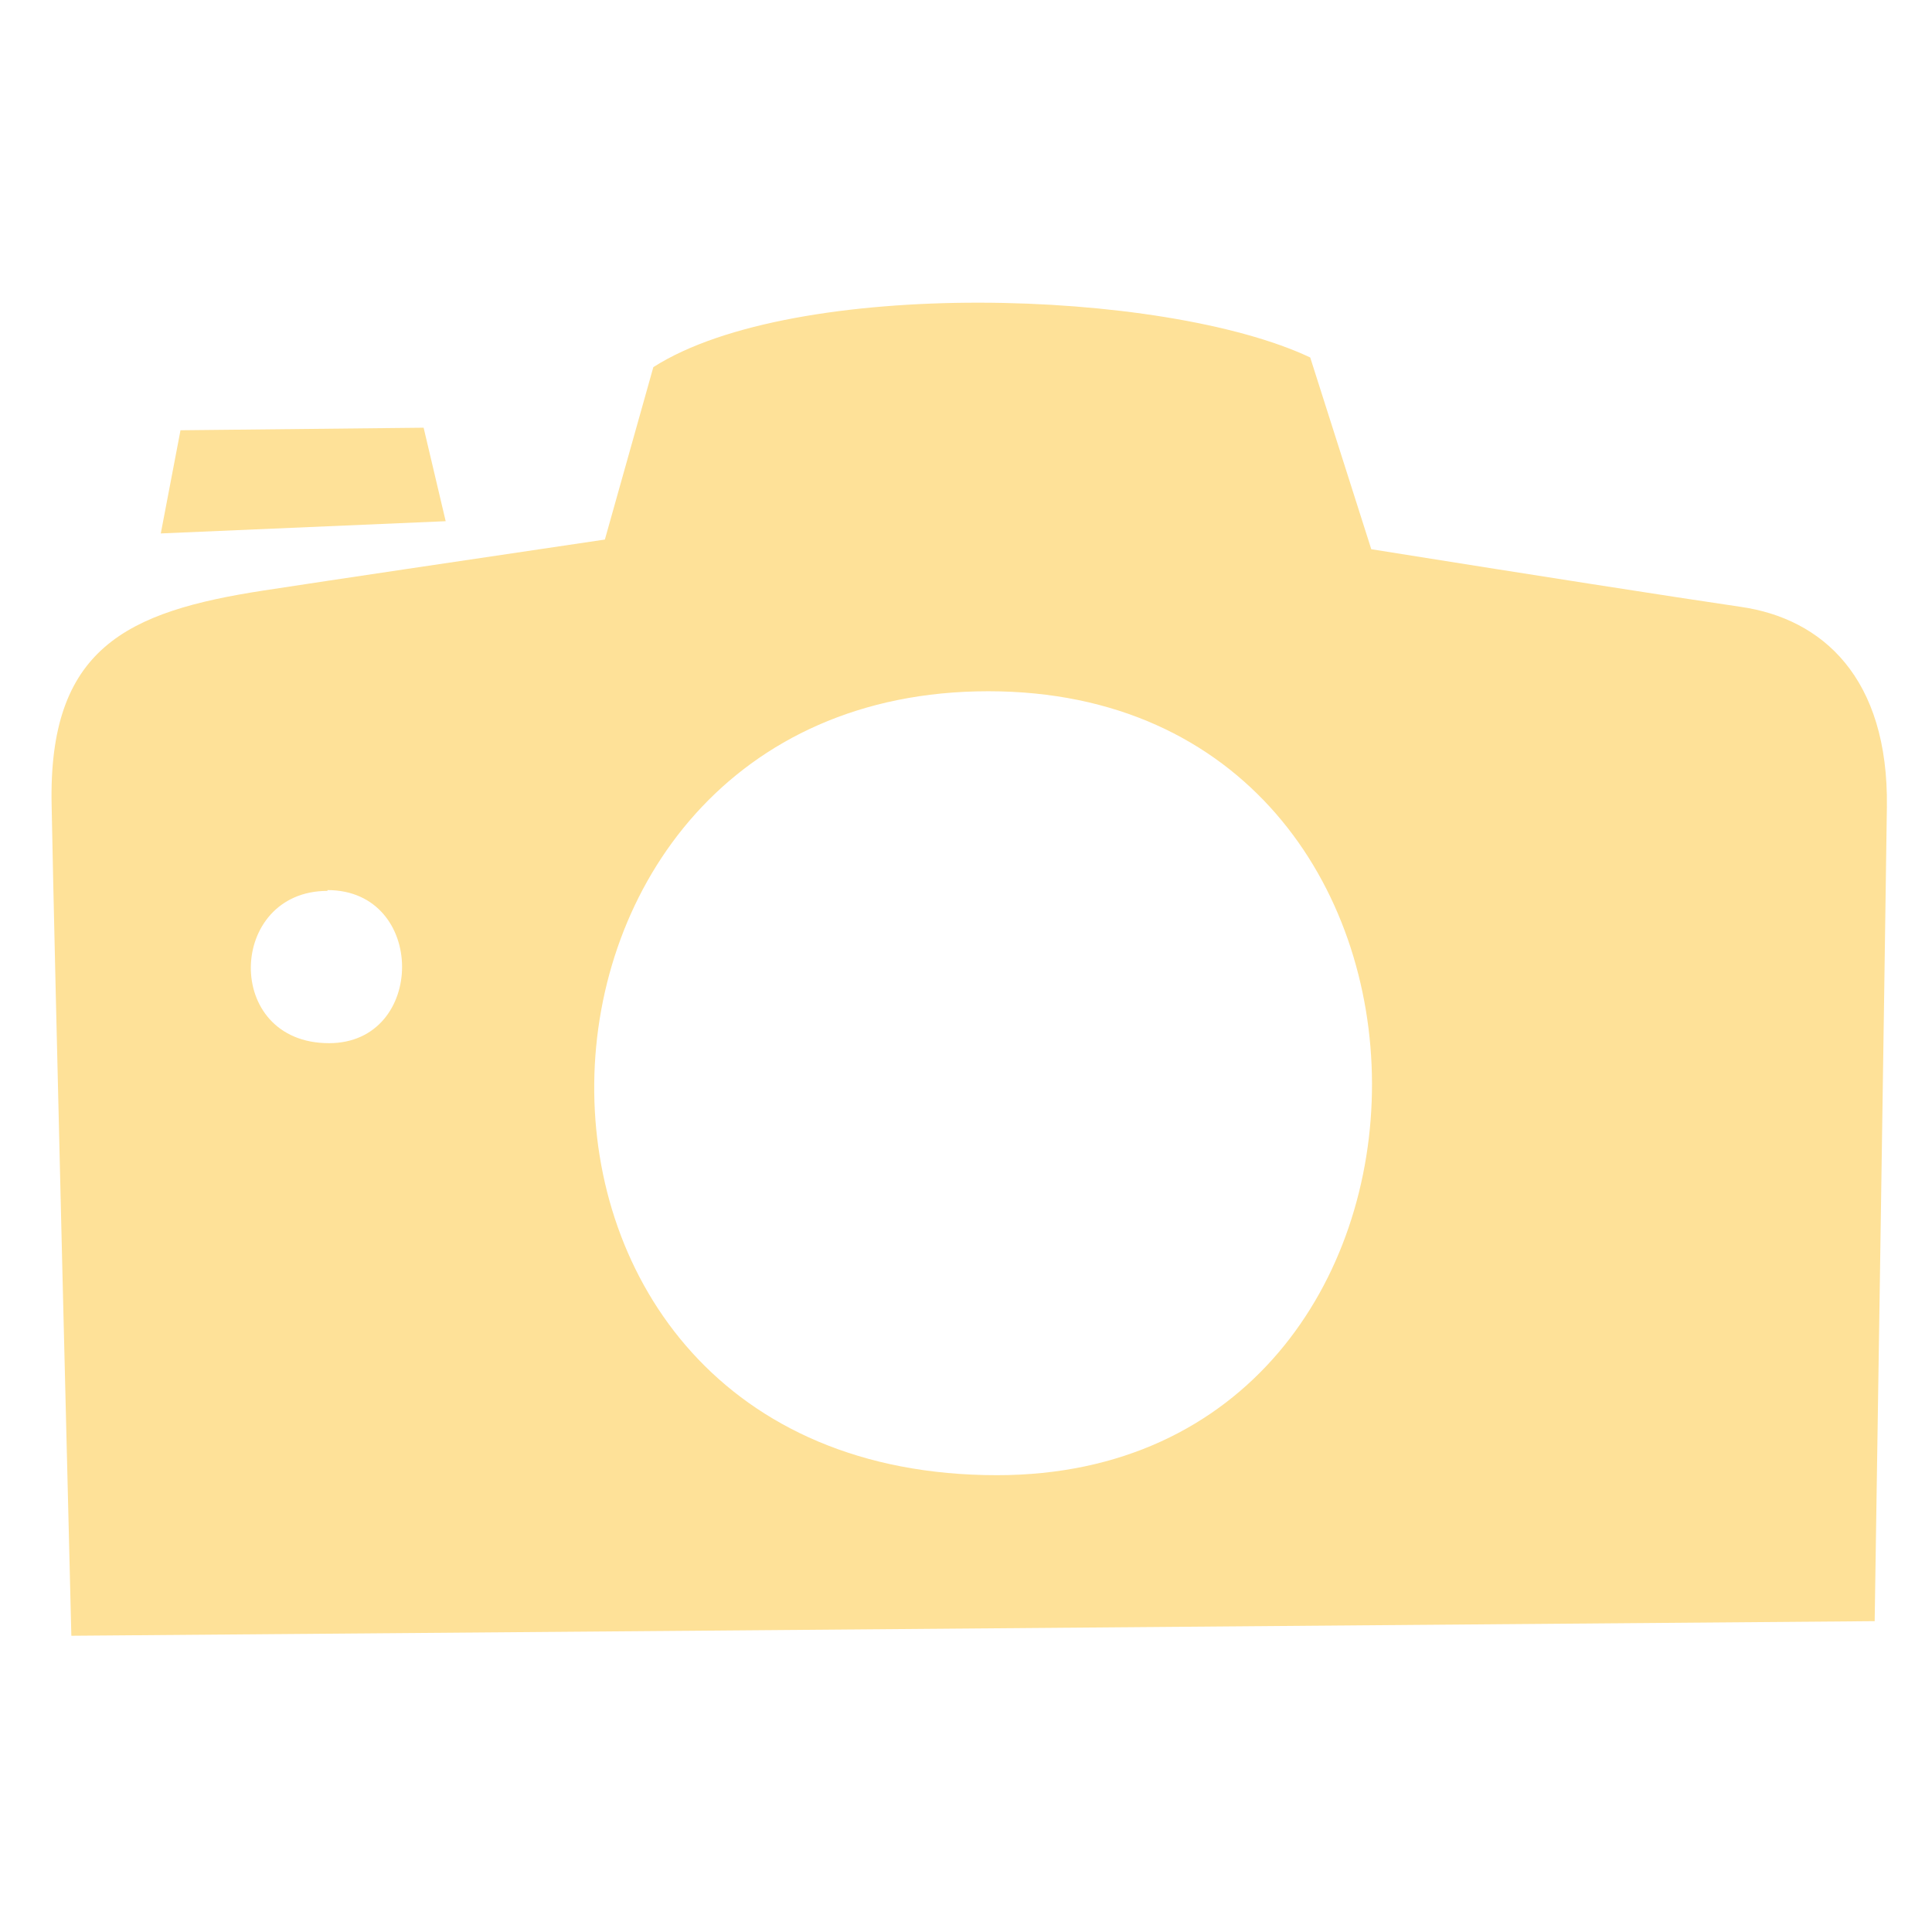
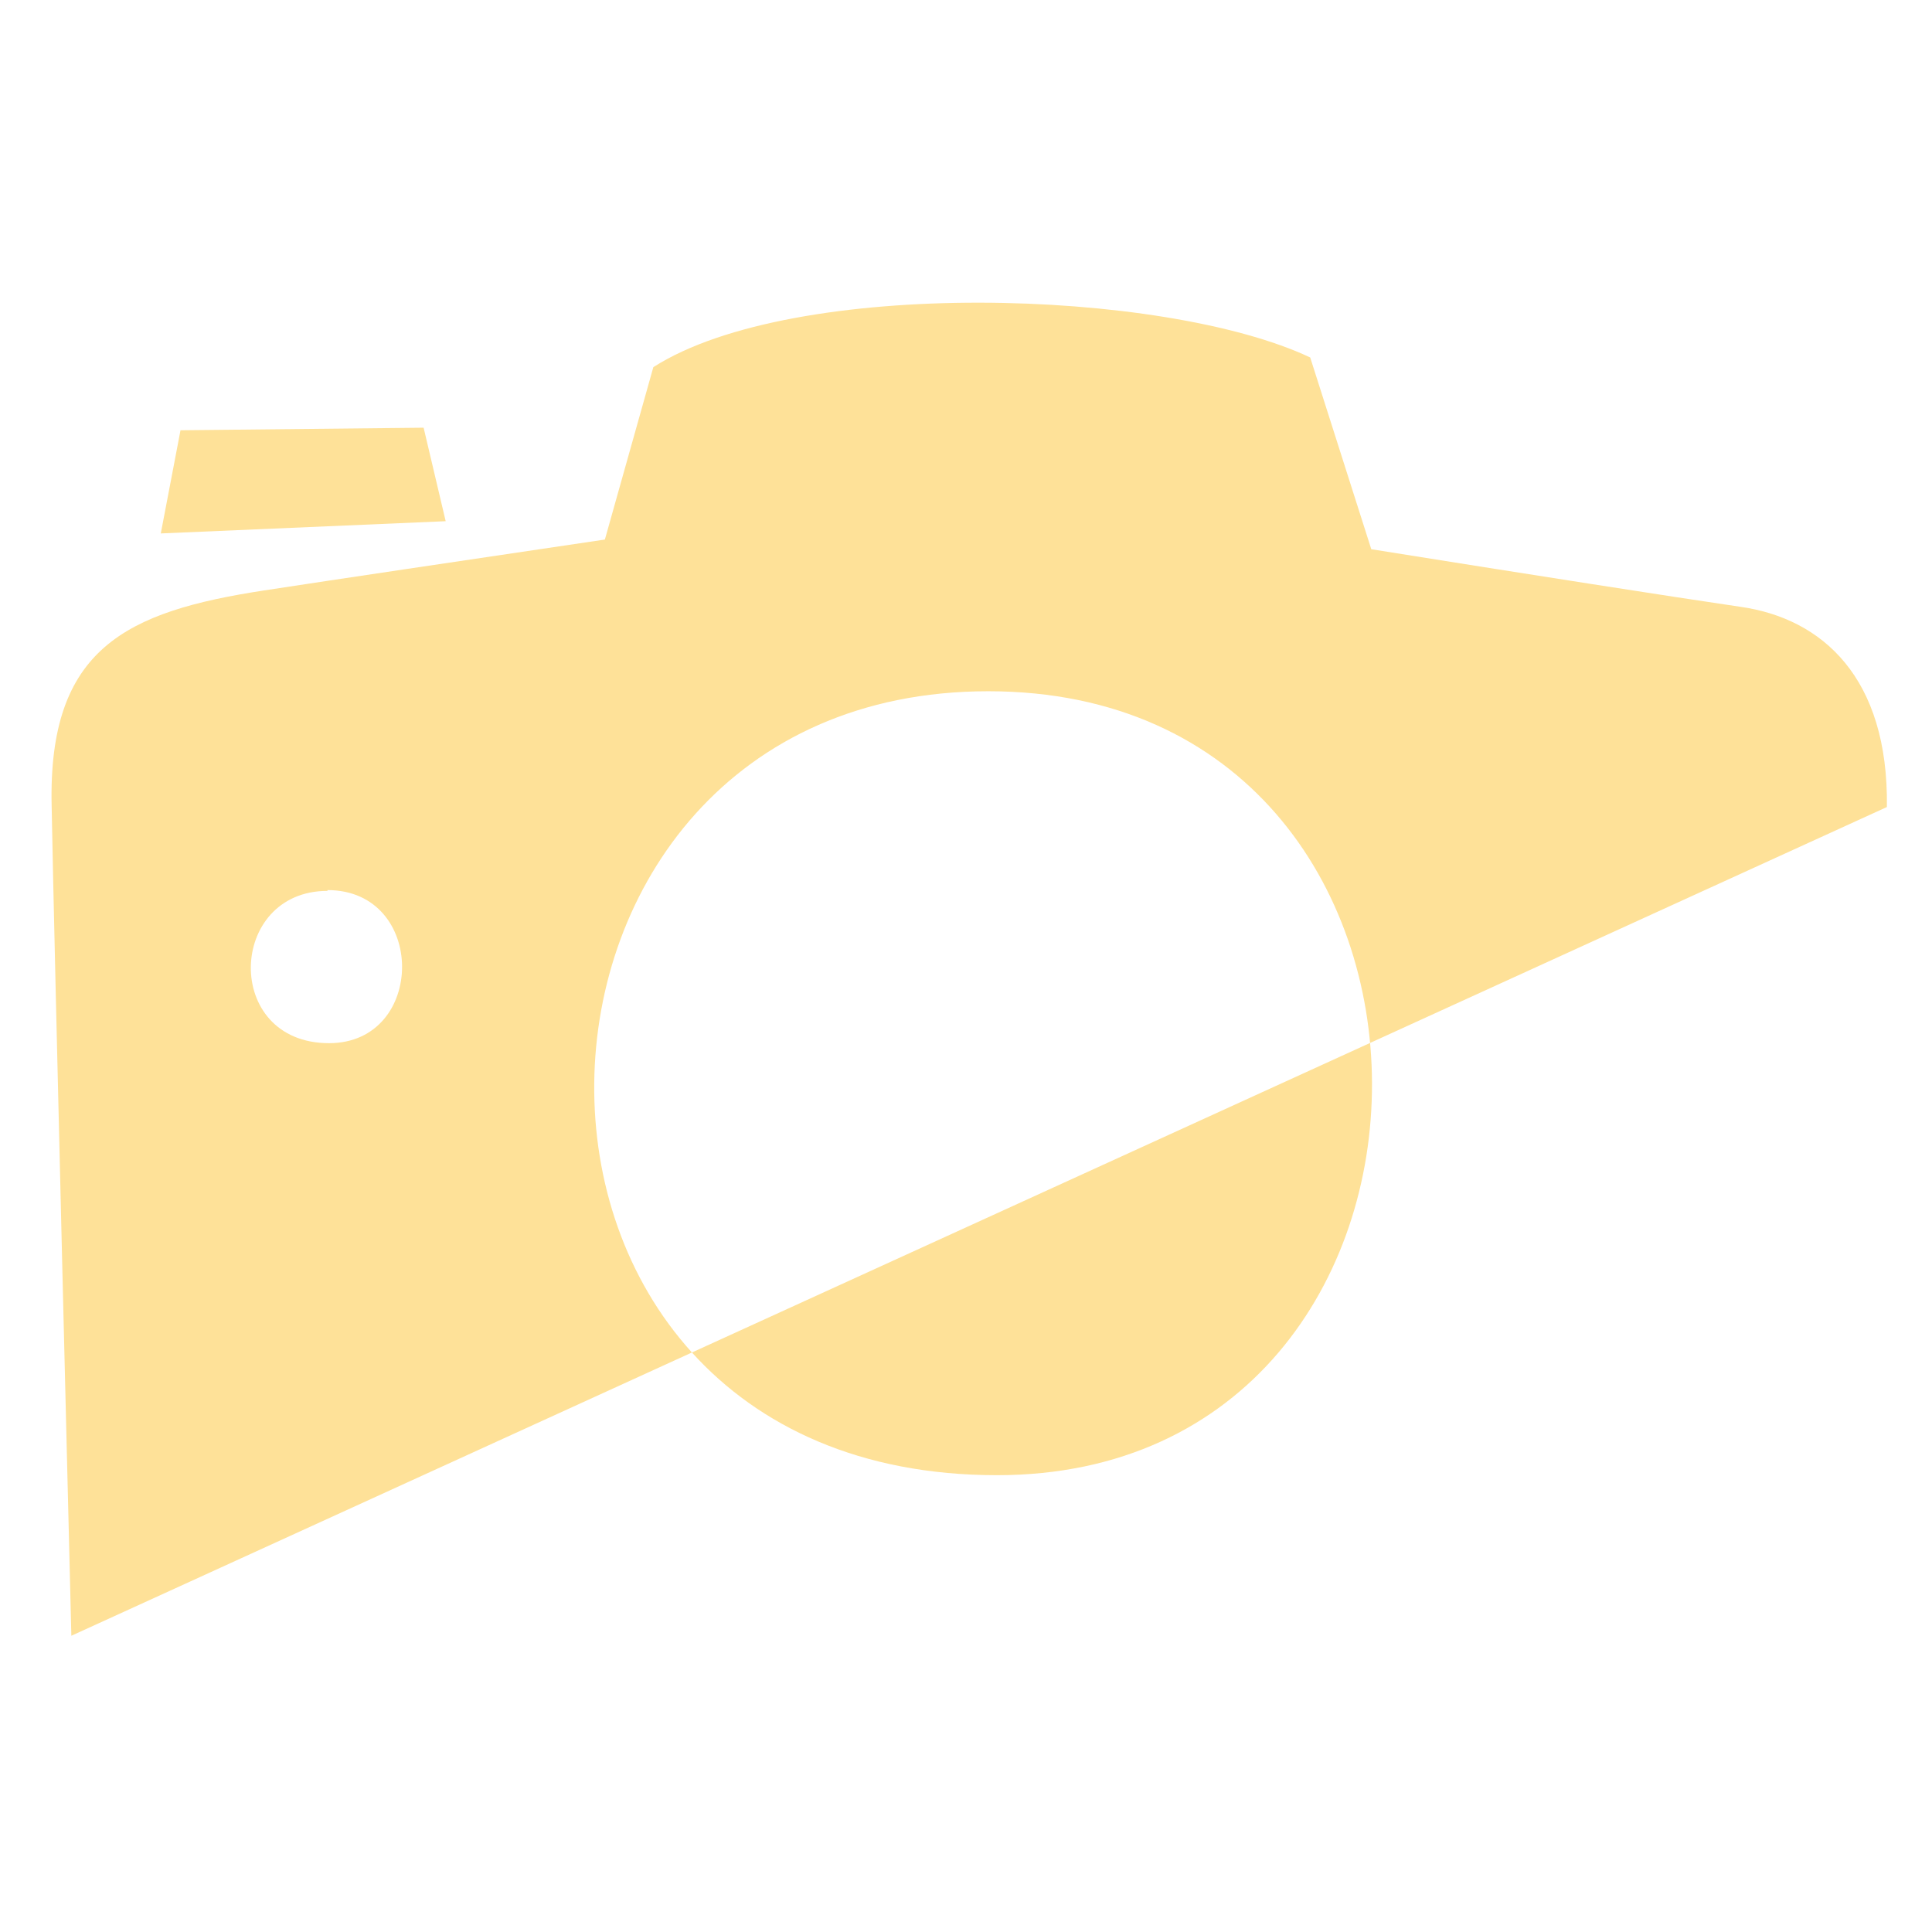
<svg xmlns="http://www.w3.org/2000/svg" width="300" height="300" viewBox="0 0 300 300" fill="none">
-   <path fill-rule="evenodd" clip-rule="evenodd" d="M11.079 254C11.079 254 8.387 145.84 8.02 125.164C7.439 100.659 19.615 94.961 40.999 91.684C51.187 90.122 72.632 86.936 93.925 83.781L101.451 57.009C123.264 43.072 180.657 44.756 203.449 55.508L212.932 85.282C236.673 89.08 260.413 92.787 270.264 94.226C282.96 96.034 293.27 105.223 292.995 125.317C292.719 146.392 291.098 251.733 291.098 251.733L11.079 254ZM50.85 138.336C35.309 138.336 34.575 161.983 51.095 161.983C66.208 161.983 66.3 138.213 50.85 138.213V138.336ZM153.459 107.336C73.581 107.336 69.726 229.066 154.806 229.066C232.359 229.066 233.002 107.336 153.459 107.336ZM28.028 66.811L65.78 66.413L69.206 80.932L24.968 82.831L28.028 66.811Z" fill="#FEE198" />
+   <path fill-rule="evenodd" clip-rule="evenodd" d="M11.079 254C11.079 254 8.387 145.84 8.02 125.164C7.439 100.659 19.615 94.961 40.999 91.684C51.187 90.122 72.632 86.936 93.925 83.781L101.451 57.009C123.264 43.072 180.657 44.756 203.449 55.508L212.932 85.282C236.673 89.08 260.413 92.787 270.264 94.226C282.96 96.034 293.27 105.223 292.995 125.317L11.079 254ZM50.85 138.336C35.309 138.336 34.575 161.983 51.095 161.983C66.208 161.983 66.3 138.213 50.85 138.213V138.336ZM153.459 107.336C73.581 107.336 69.726 229.066 154.806 229.066C232.359 229.066 233.002 107.336 153.459 107.336ZM28.028 66.811L65.78 66.413L69.206 80.932L24.968 82.831L28.028 66.811Z" fill="#FEE198" />
</svg>